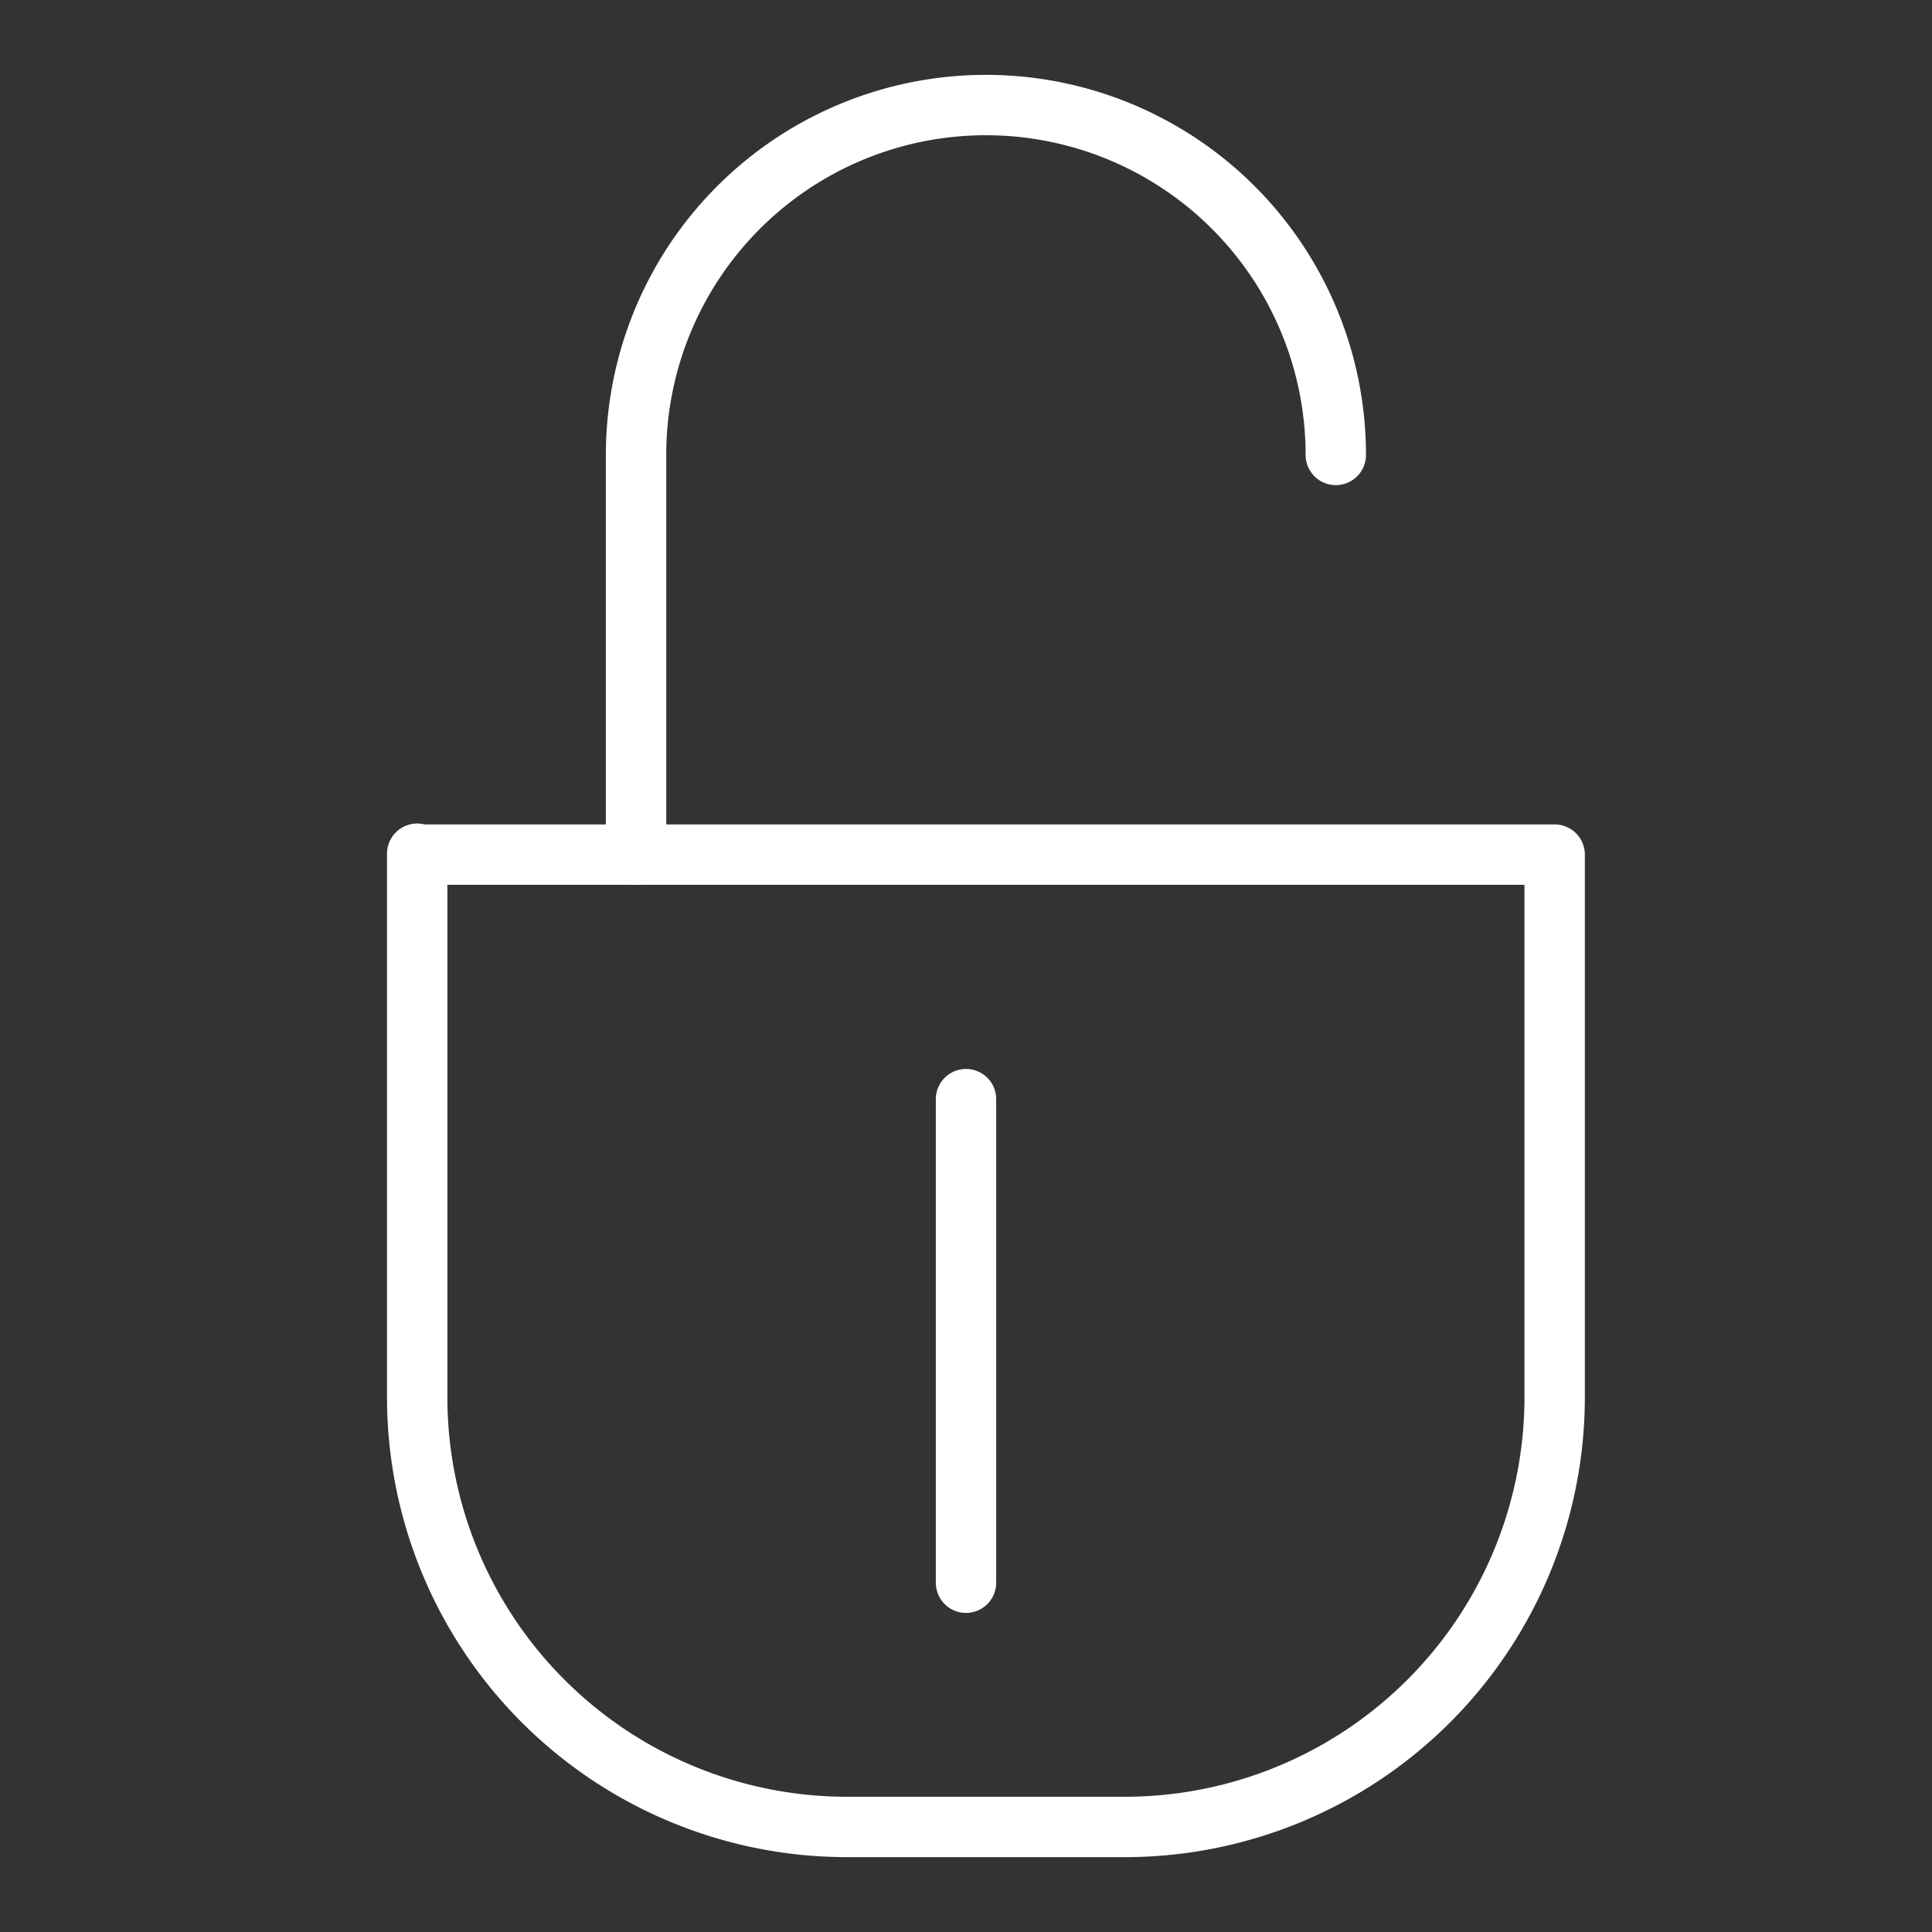
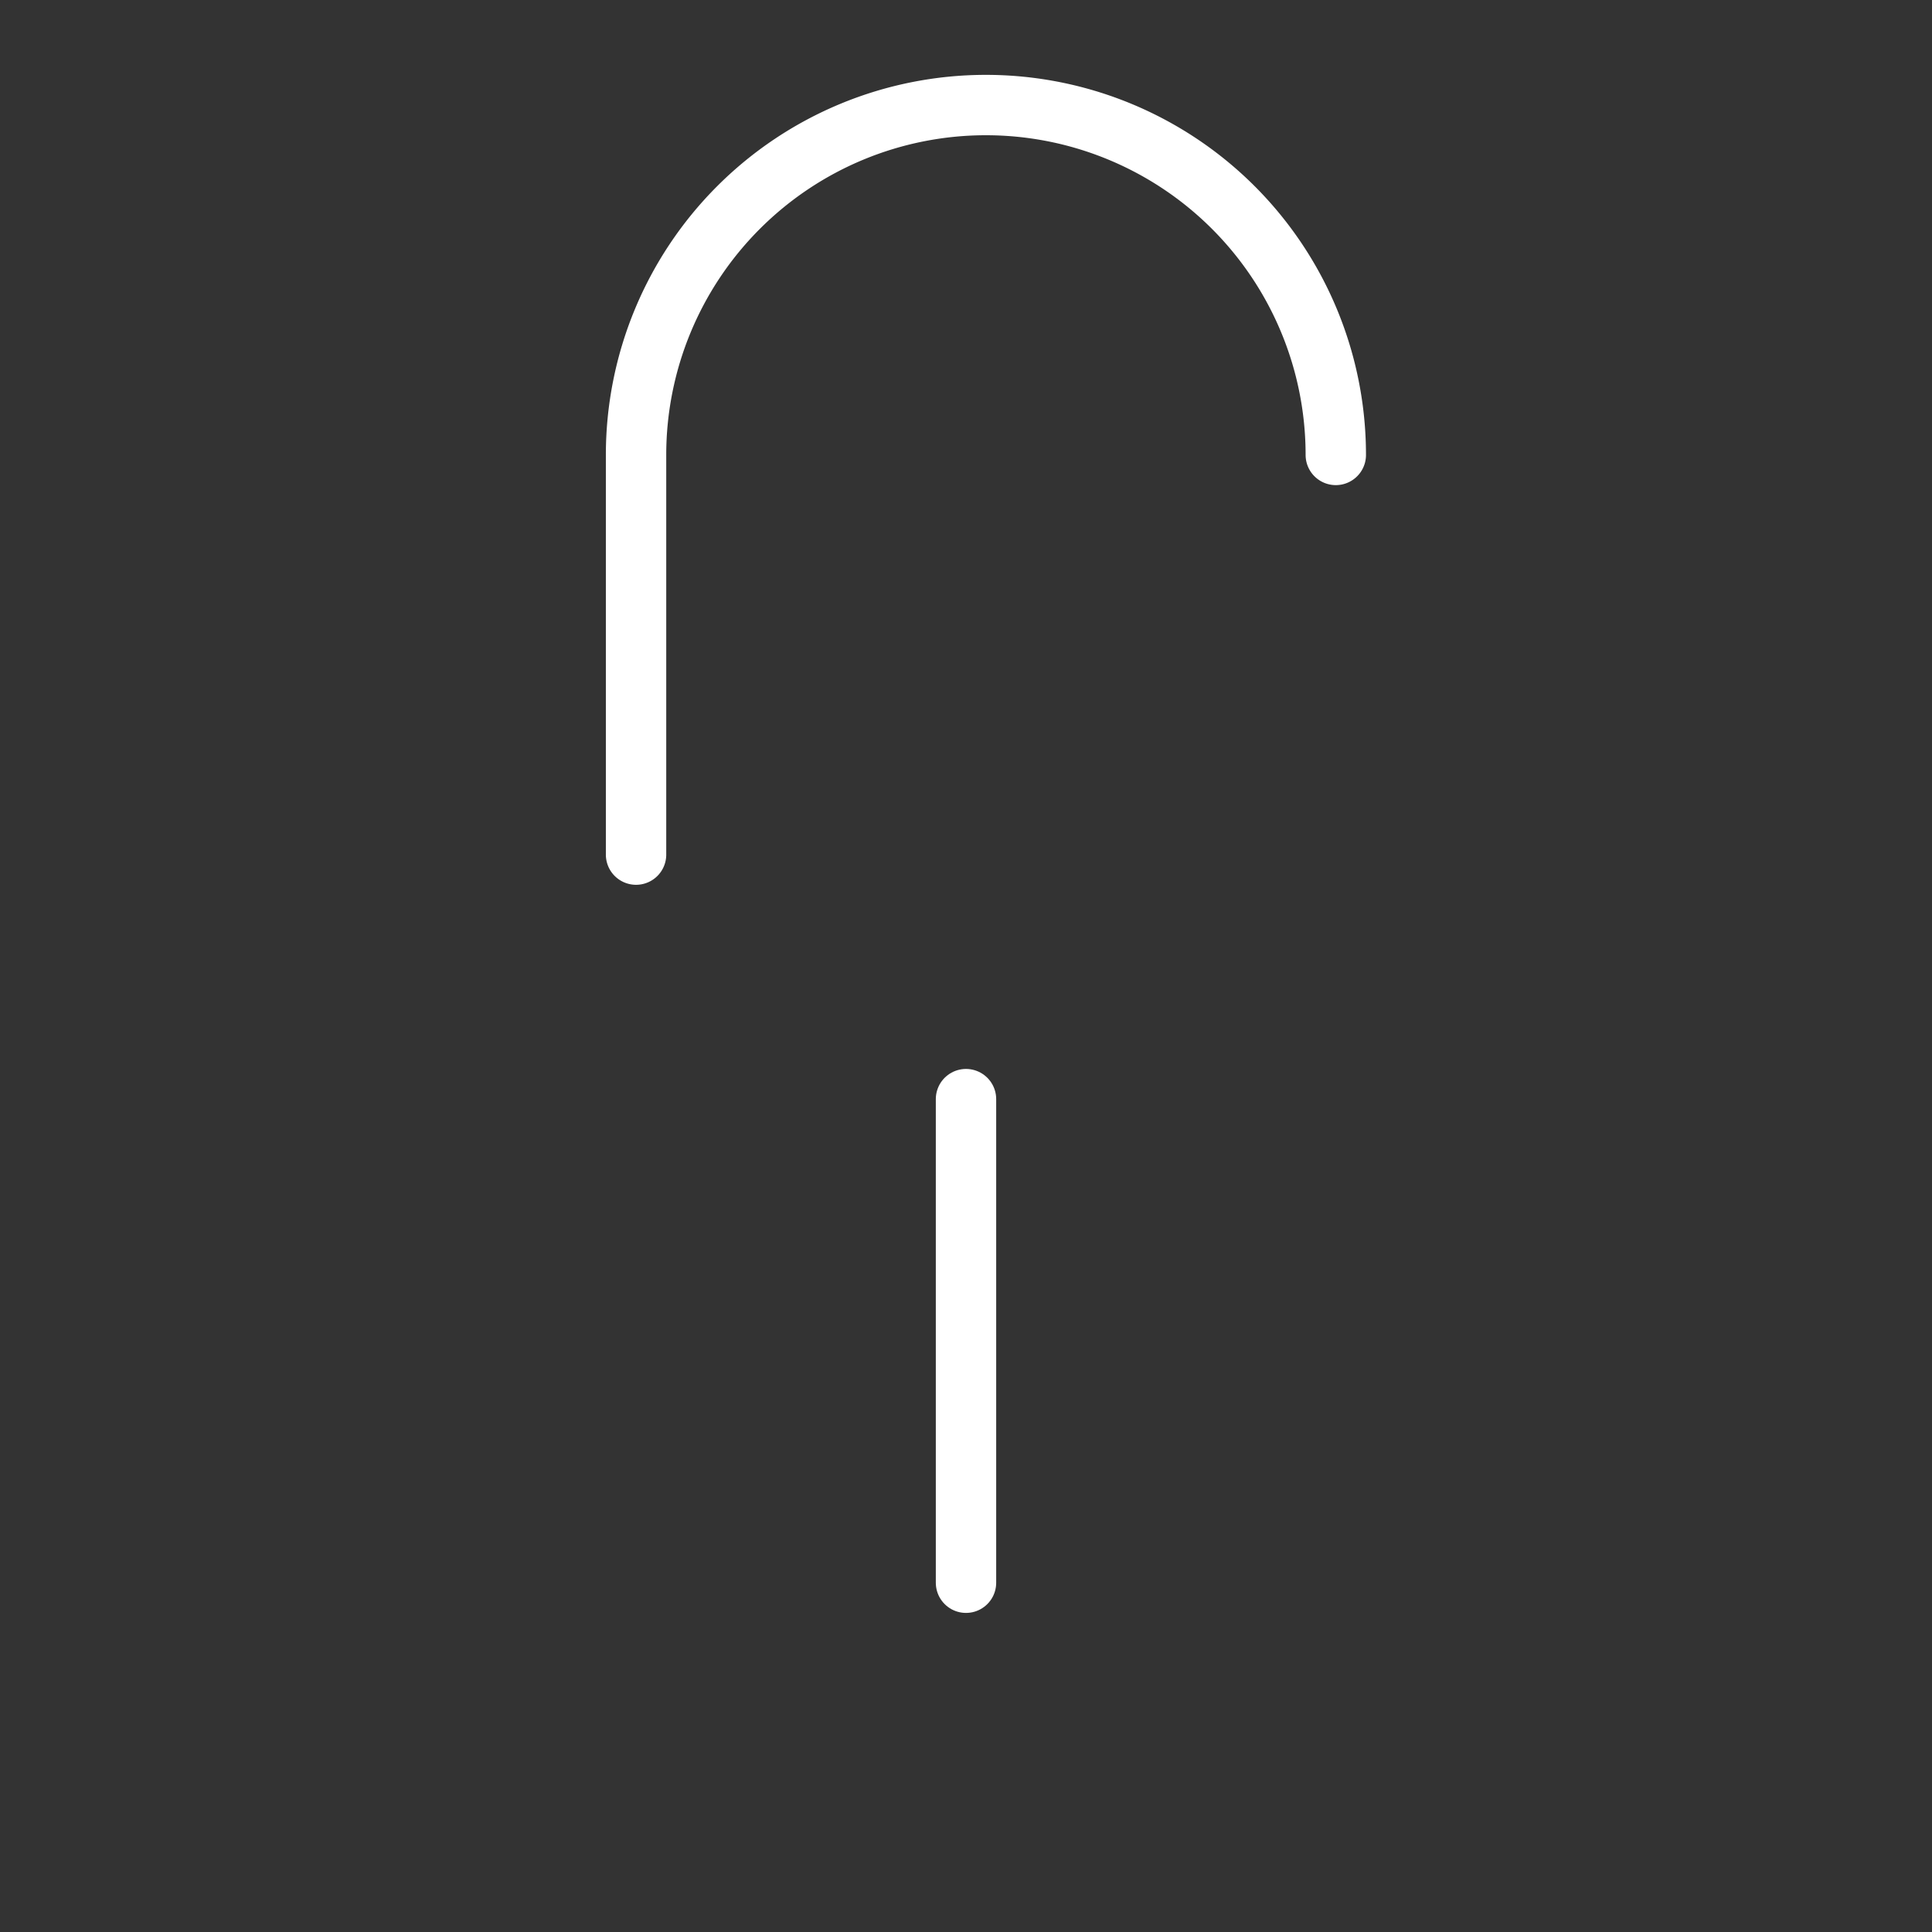
<svg xmlns="http://www.w3.org/2000/svg" id="Layer_1" data-name="Layer 1" viewBox="0 0 64 64">
  <rect x="0" y="0" width="64" height="64" fill="#333333" stroke="none" />
  <defs>
    <style>.cls-1{fill:none;stroke:#fff;stroke-linecap:round;stroke-linejoin:round;stroke-width:2px;}</style>
  </defs>
  <line class="cls-1" x1="32" y1="36.41" x2="32" y2="52.43" />
-   <path class="cls-1" d="M13.82,28.31H51.5a0,0,0,0,1,0,0v18A14.24,14.24,0,0,1,37.27,60.52H28.05A14.24,14.24,0,0,1,13.82,46.28v-18A0,0,0,0,1,13.82,28.31Z" />
  <path class="cls-1" d="M44.25,15.07A11.59,11.59,0,0,0,32.66,3.48h0A11.59,11.59,0,0,0,21.07,15.07V28.31" />
</svg>